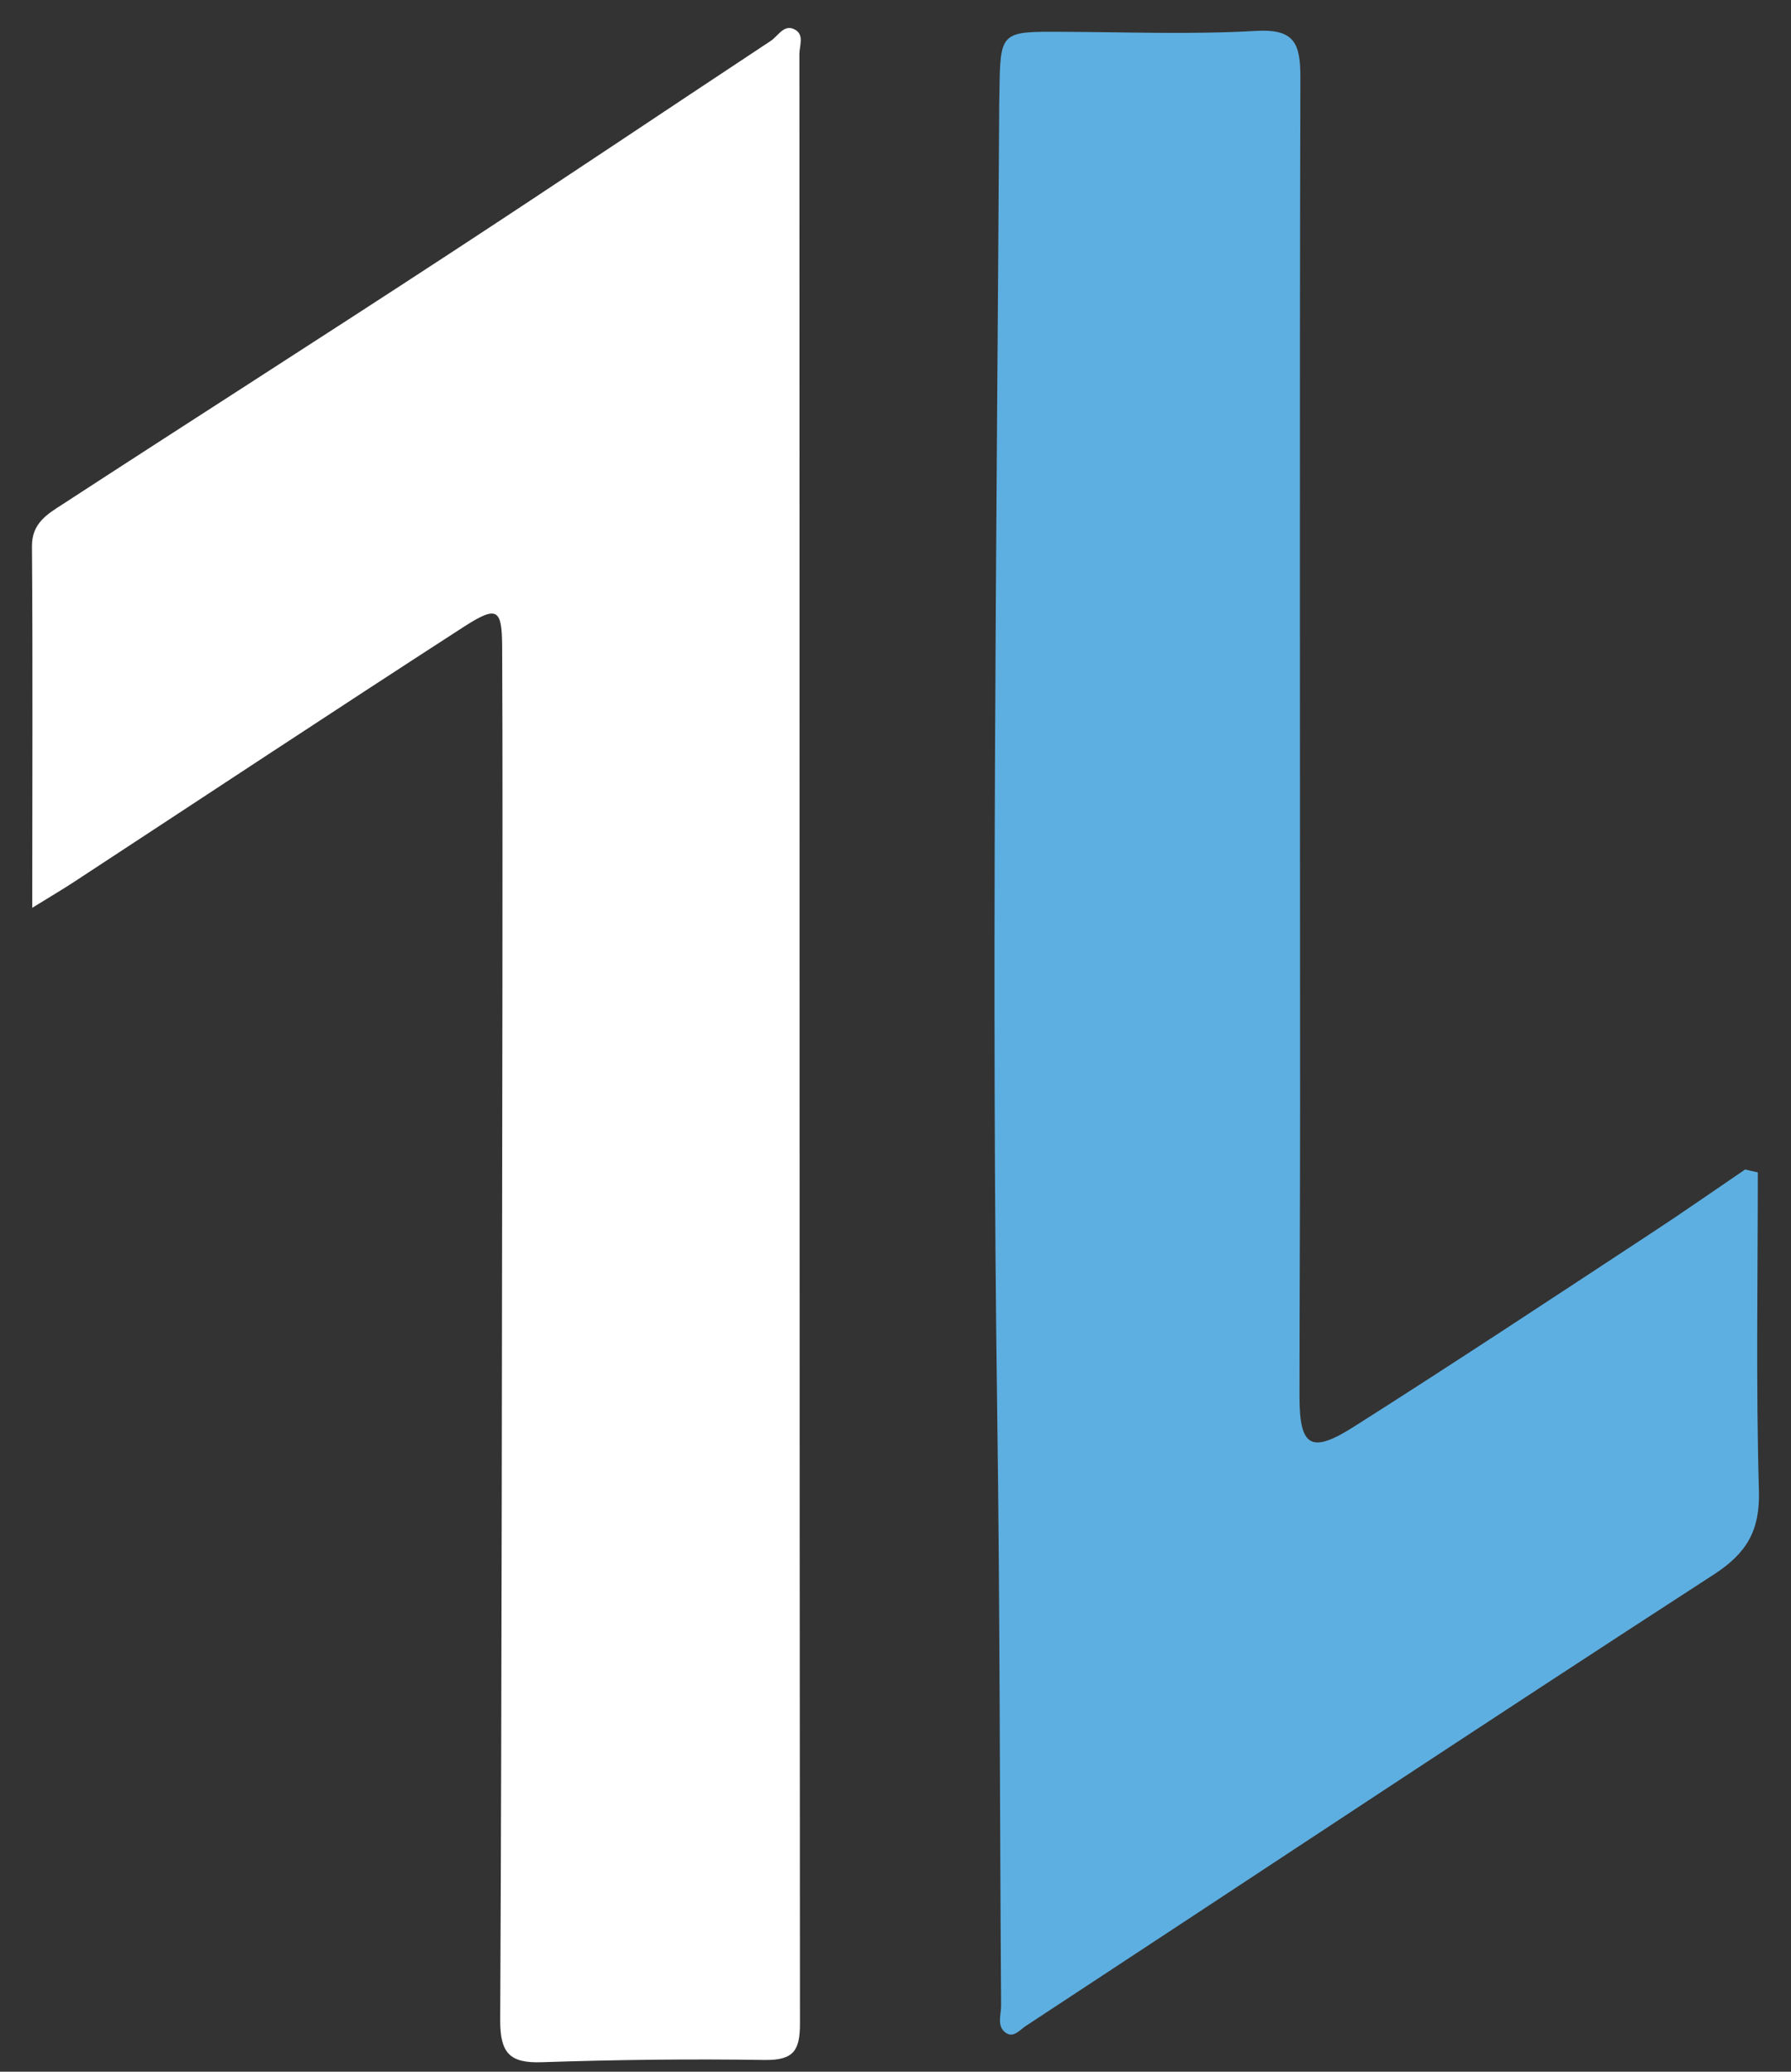
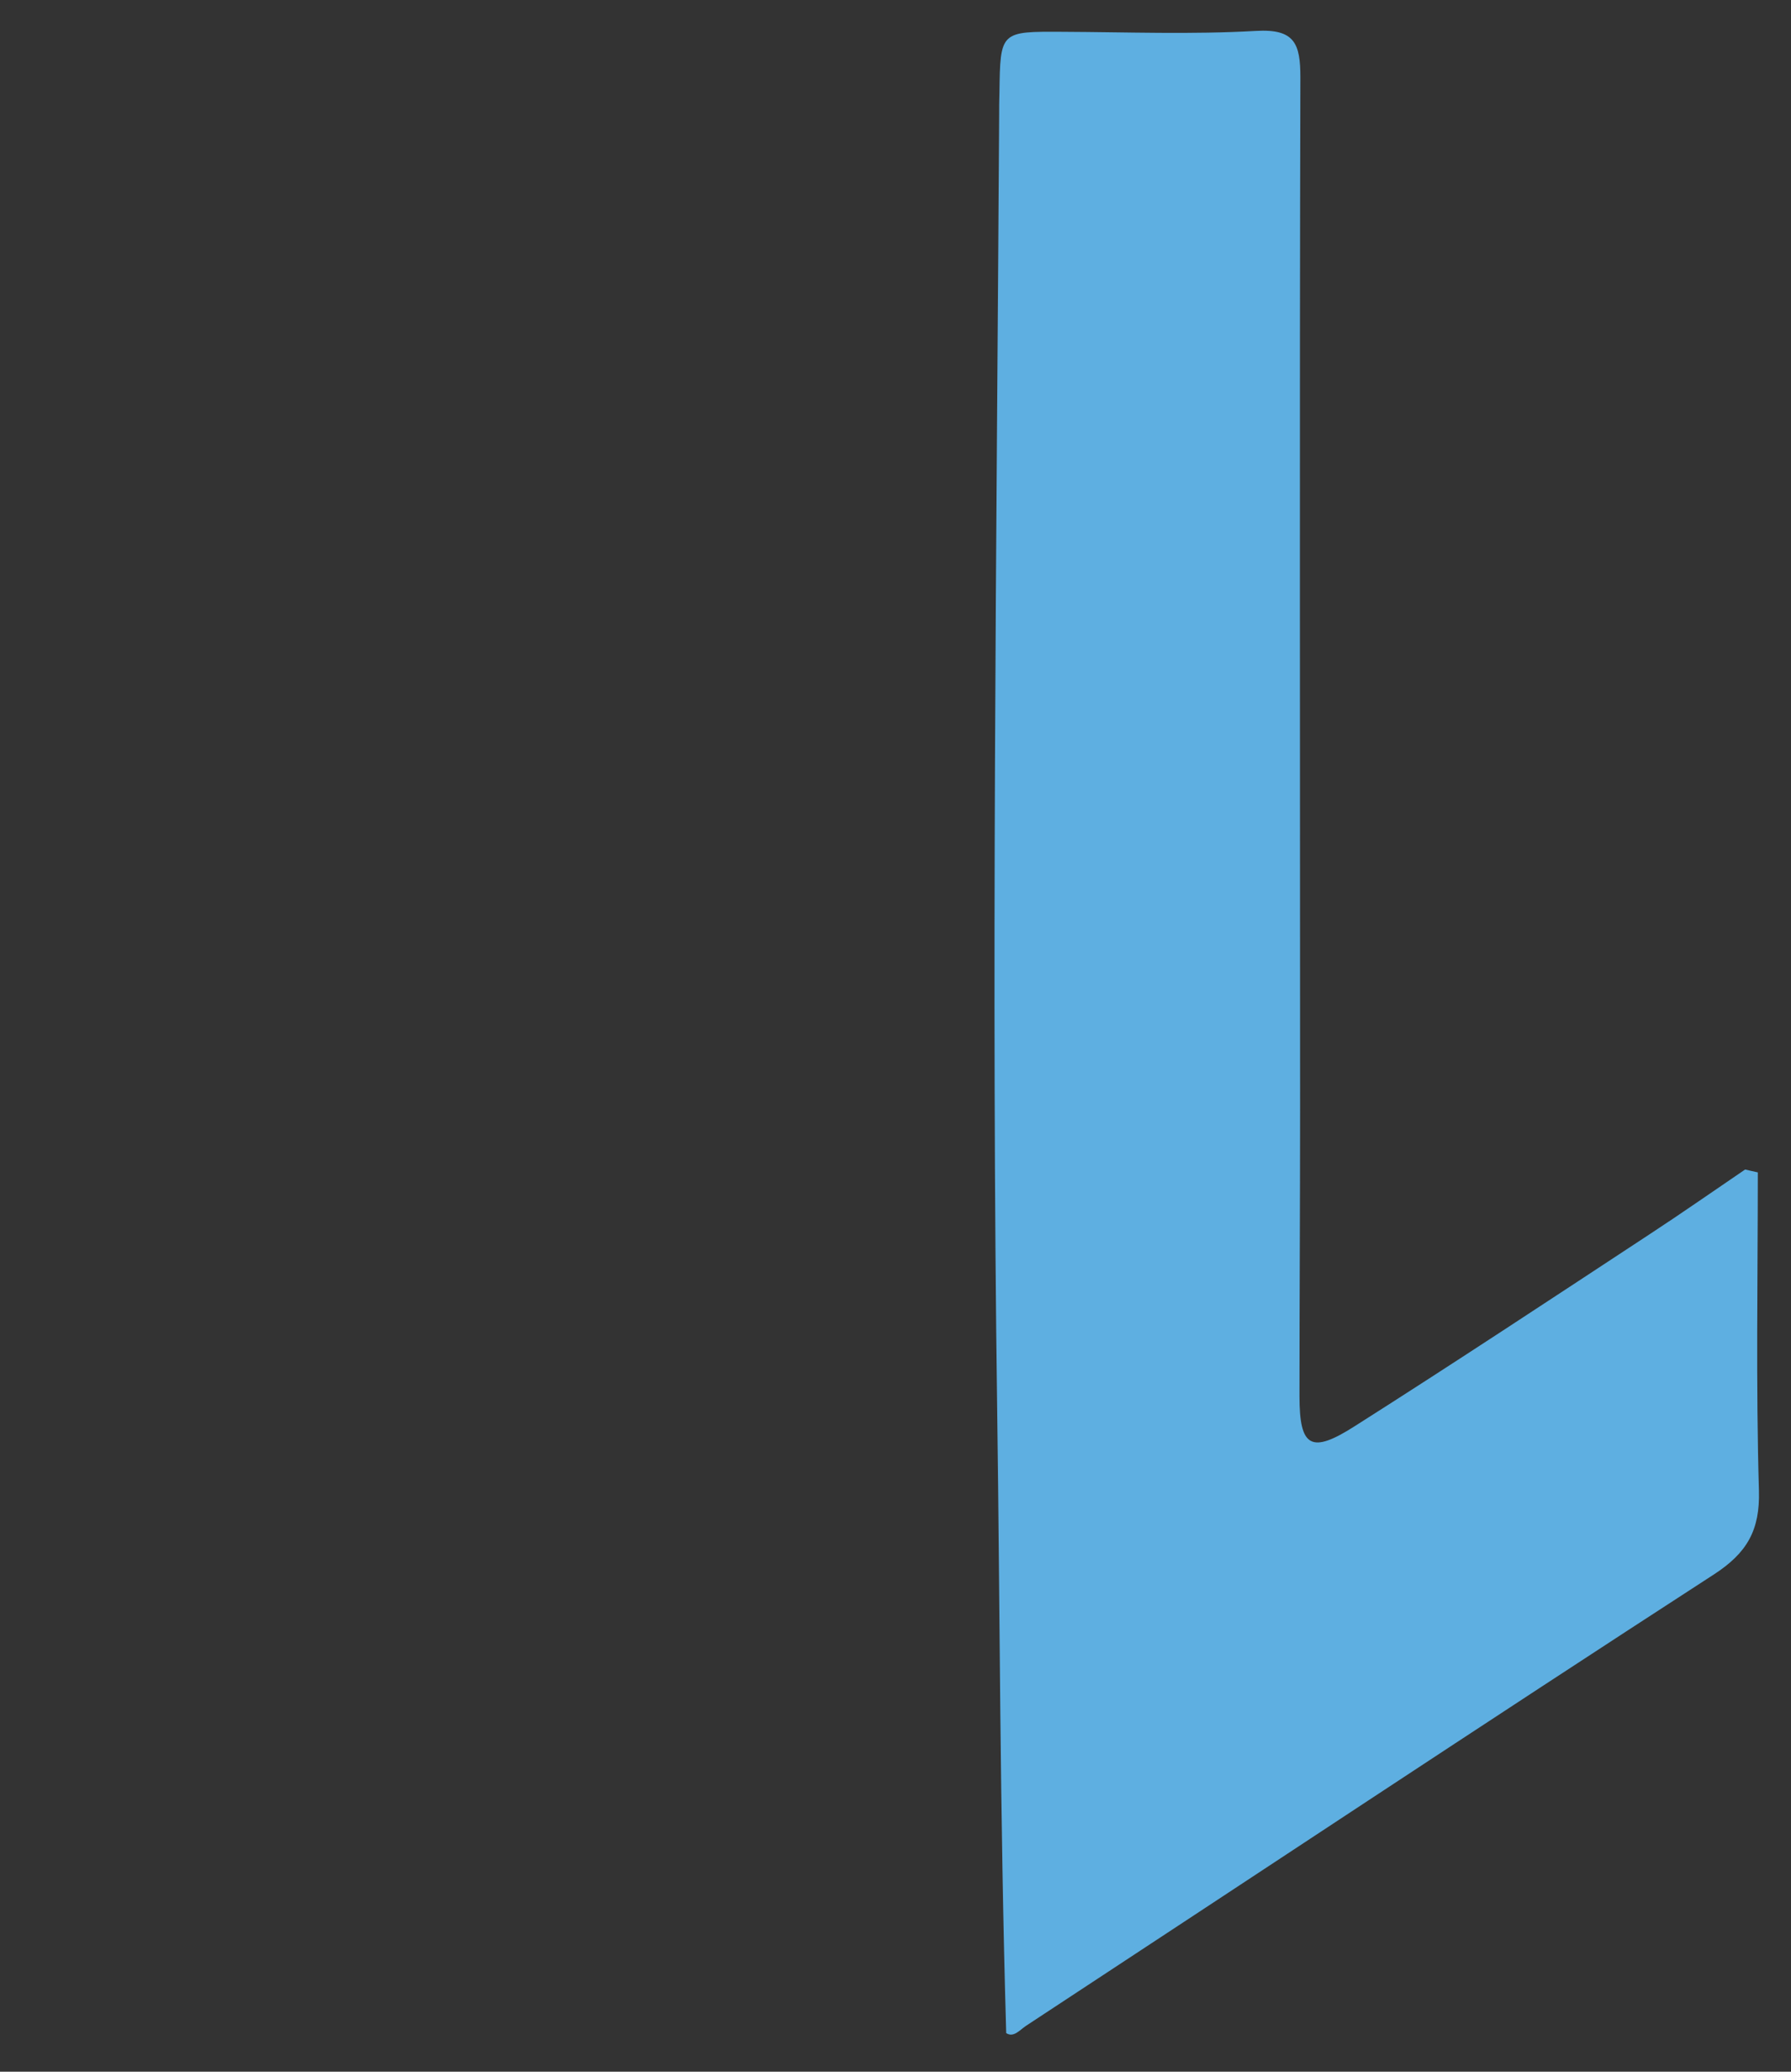
<svg xmlns="http://www.w3.org/2000/svg" width="32" height="37" viewBox="0 0 32 37" fill="none">
  <rect x="0" y="0" width="32" height="37" fill="#333333" stroke="none" />
-   <path d="M0.576 16.213C0.576 13.991 0.587 11.876 0.571 9.761C0.566 9.342 0.849 9.18 1.122 9.004C3.419 7.509 5.731 6.035 8.023 4.536C9.946 3.279 11.855 1.996 13.773 0.729C13.909 0.638 14.015 0.411 14.217 0.537C14.369 0.633 14.283 0.82 14.283 0.966C14.288 12.689 14.283 24.416 14.293 36.139C14.293 36.618 14.182 36.795 13.672 36.79C12.344 36.77 11.011 36.785 9.684 36.83C9.103 36.851 8.937 36.664 8.937 36.083C8.967 29.914 8.967 23.74 8.977 17.571C8.977 15.556 8.982 13.547 8.972 11.533C8.967 10.877 8.881 10.816 8.311 11.179C5.973 12.689 3.646 14.229 1.319 15.753C1.101 15.895 0.879 16.026 0.576 16.213Z" fill="white" />
-   <path d="M31.407 20.938C31.407 22.831 31.372 24.729 31.427 26.622C31.447 27.329 31.215 27.733 30.625 28.117C26.51 30.782 22.426 33.493 18.326 36.184C18.221 36.255 18.109 36.396 17.978 36.31C17.802 36.194 17.887 35.987 17.887 35.826C17.862 32.287 17.867 28.748 17.817 25.209C17.711 17.49 17.806 9.771 17.852 2.057C17.852 1.926 17.852 1.789 17.857 1.658C17.872 0.557 17.872 0.562 18.988 0.568C20.139 0.573 21.295 0.618 22.441 0.552C23.133 0.512 23.234 0.78 23.234 1.38C23.218 7.509 23.229 13.633 23.229 19.762C23.229 21.488 23.218 23.21 23.218 24.936C23.218 25.85 23.425 25.971 24.213 25.466C25.985 24.341 27.737 23.184 29.489 22.033C30.059 21.66 30.614 21.271 31.18 20.887C31.256 20.903 31.331 20.923 31.407 20.938Z" fill="#5EAFE1" />
+   <path d="M31.407 20.938C31.407 22.831 31.372 24.729 31.427 26.622C31.447 27.329 31.215 27.733 30.625 28.117C26.51 30.782 22.426 33.493 18.326 36.184C18.221 36.255 18.109 36.396 17.978 36.31C17.862 32.287 17.867 28.748 17.817 25.209C17.711 17.49 17.806 9.771 17.852 2.057C17.852 1.926 17.852 1.789 17.857 1.658C17.872 0.557 17.872 0.562 18.988 0.568C20.139 0.573 21.295 0.618 22.441 0.552C23.133 0.512 23.234 0.78 23.234 1.38C23.218 7.509 23.229 13.633 23.229 19.762C23.229 21.488 23.218 23.21 23.218 24.936C23.218 25.85 23.425 25.971 24.213 25.466C25.985 24.341 27.737 23.184 29.489 22.033C30.059 21.66 30.614 21.271 31.18 20.887C31.256 20.903 31.331 20.923 31.407 20.938Z" fill="#5EAFE1" />
</svg>